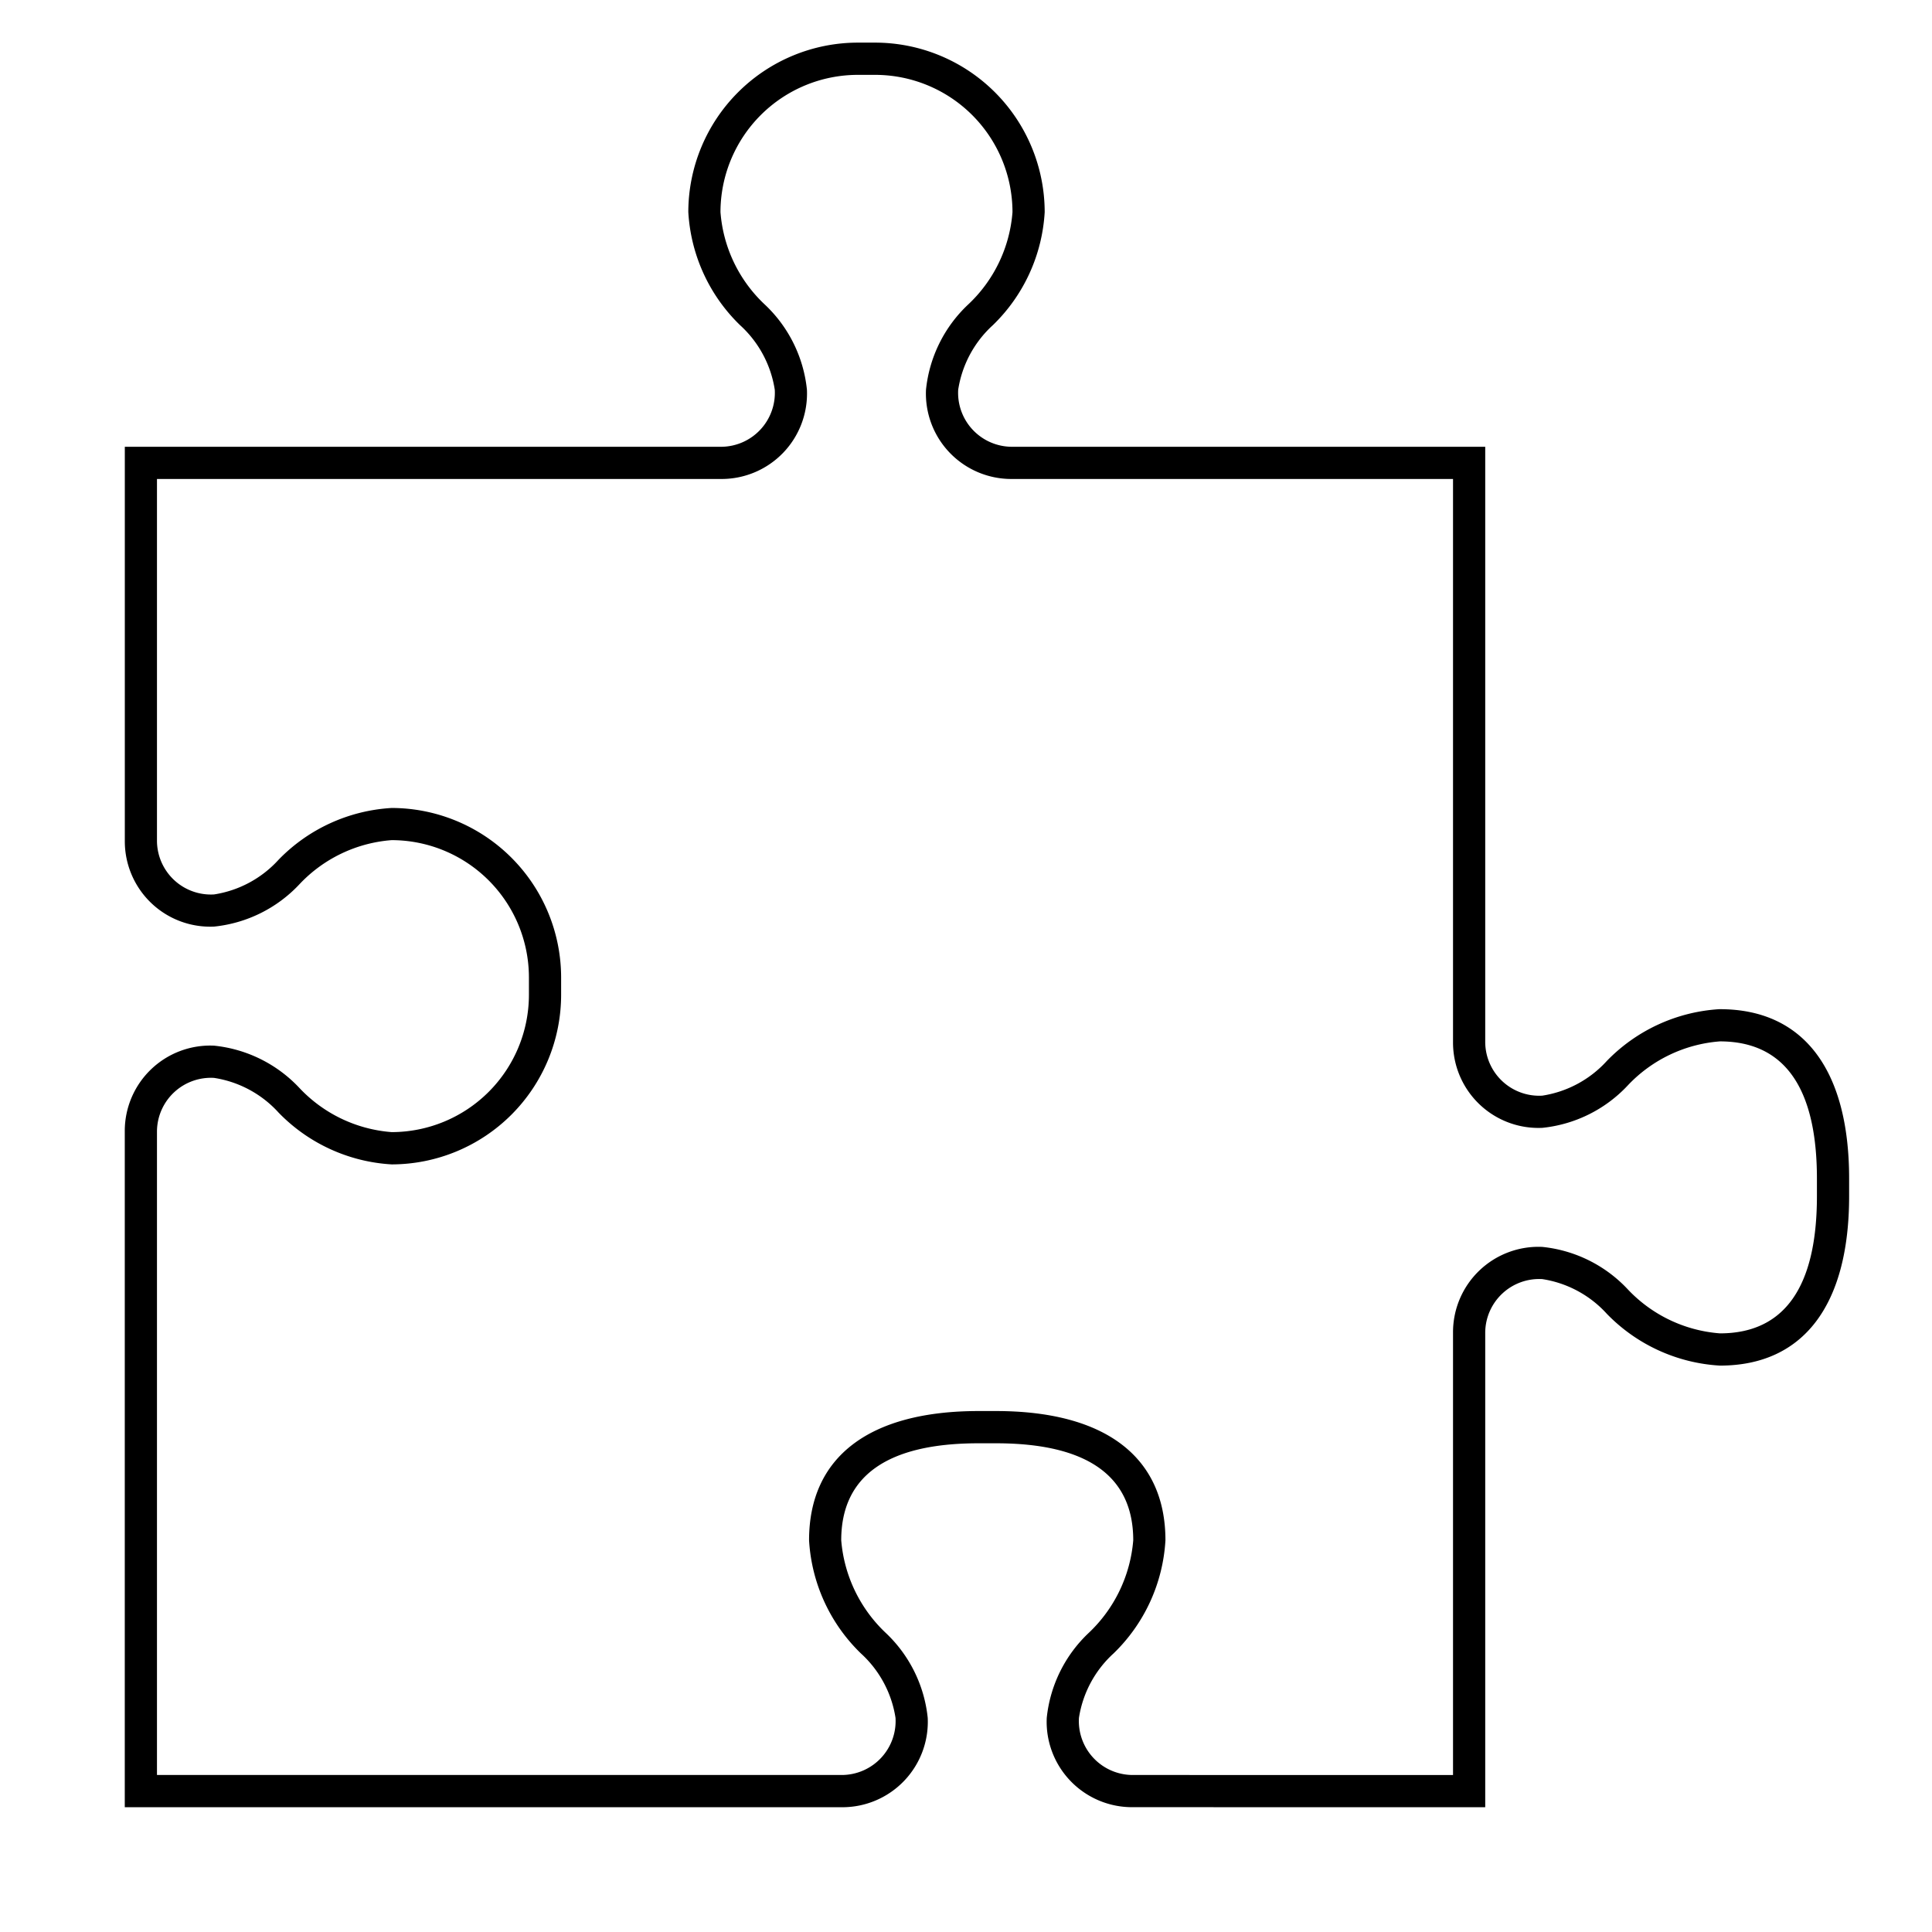
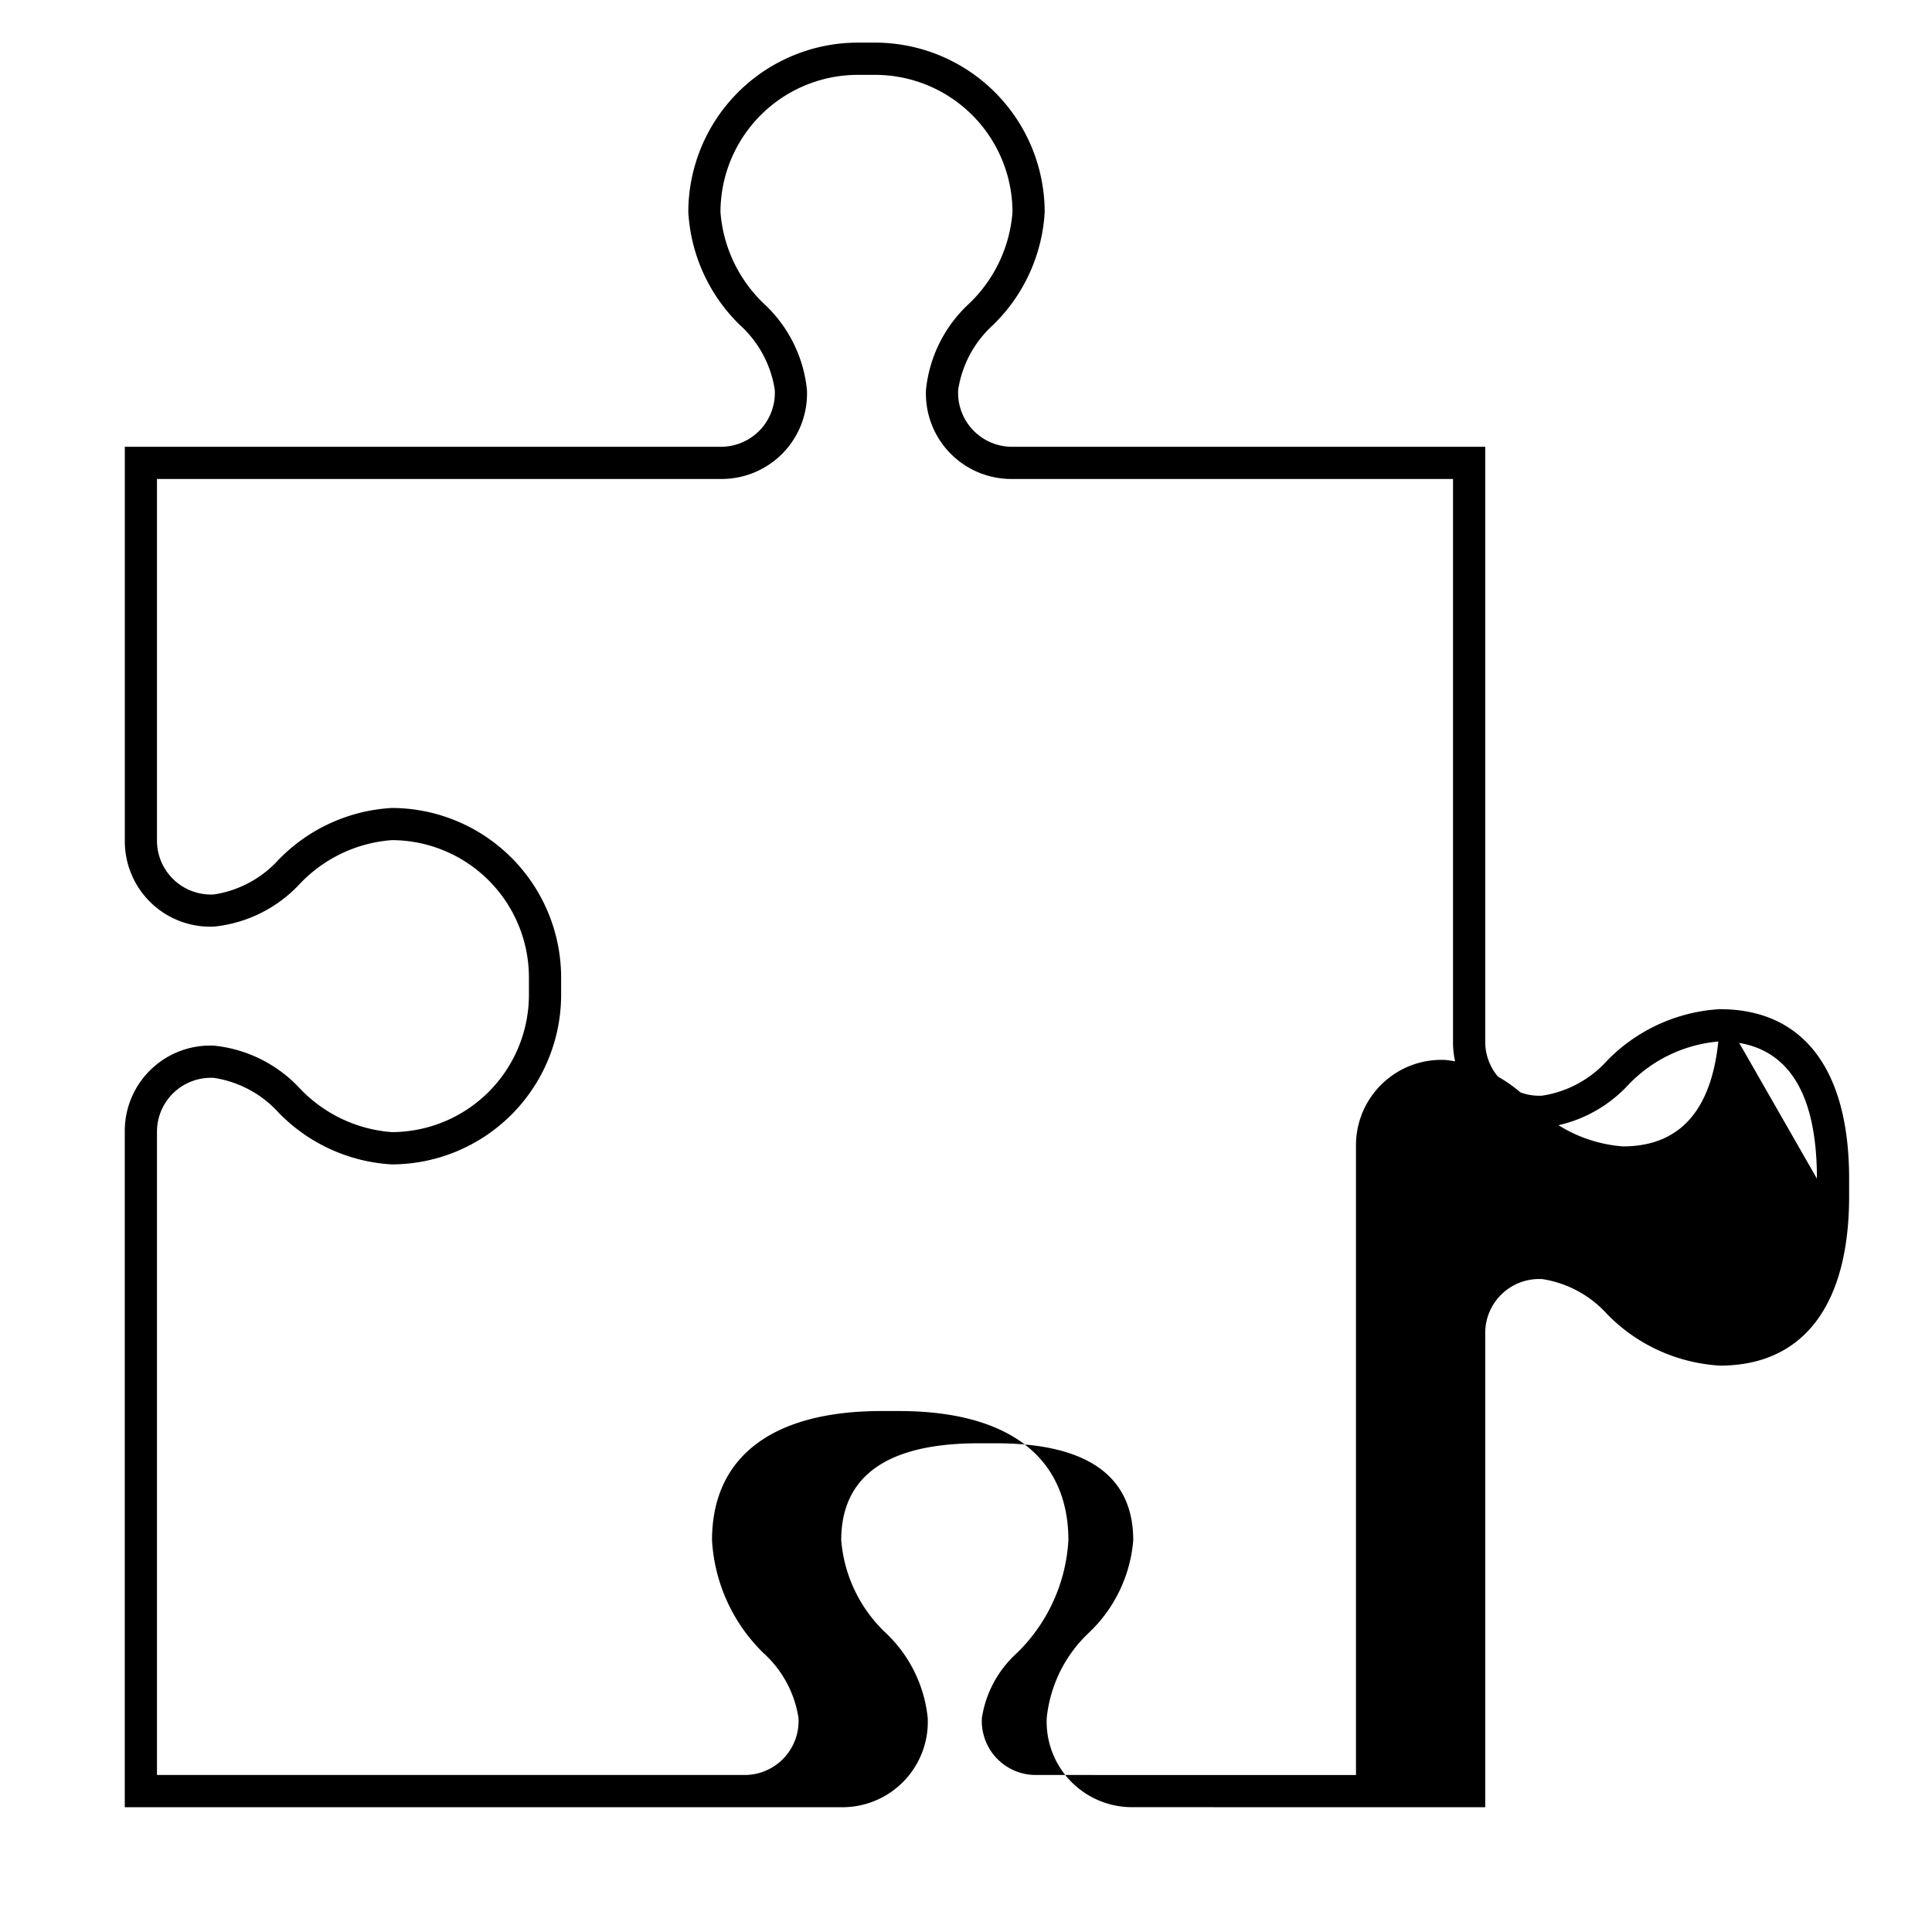
<svg xmlns="http://www.w3.org/2000/svg" id="icon-ui-svg" viewBox="0 0 48 48">
-   <path d="M42.73 25.072a4.253 4.253 0 0 0-2.809 1.287 2.723 2.723 0 0 1-1.603.862 1.34 1.34 0 0 1-1.418-1.318V11.1H25.124a1.34 1.34 0 0 1-1.318-1.417 2.731 2.731 0 0 1 .862-1.605 4.247 4.247 0 0 0 1.287-2.808 4.216 4.216 0 0 0-4.21-4.211h-.434a4.216 4.216 0 0 0-4.21 4.21 4.247 4.247 0 0 0 1.286 2.81 2.731 2.731 0 0 1 .862 1.604 1.34 1.34 0 0 1-1.318 1.417H3.101v9.803a2.122 2.122 0 0 0 2.217 2.118 3.376 3.376 0 0 0 2.116-1.046 3.51 3.51 0 0 1 2.296-1.102 3.414 3.414 0 0 1 3.411 3.41v.434a3.414 3.414 0 0 1-3.41 3.41 3.51 3.51 0 0 1-2.297-1.102 3.376 3.376 0 0 0-2.116-1.046A2.122 2.122 0 0 0 3.1 28.097V44.9h17.831a2.122 2.122 0 0 0 2.118-2.22 3.378 3.378 0 0 0-1.047-2.115 3.56 3.56 0 0 1-1.102-2.297c0-1.6 1.147-2.41 3.41-2.41h.435c2.263 0 3.41.81 3.41 2.41a3.56 3.56 0 0 1-1.102 2.297 3.378 3.378 0 0 0-1.047 2.116 2.122 2.122 0 0 0 2.118 2.218l8.776.001V33.097a1.34 1.34 0 0 1 1.418-1.318 2.723 2.723 0 0 1 1.603.862 4.253 4.253 0 0 0 2.81 1.287c2.07 0 3.21-1.496 3.21-4.211v-.434c0-2.715-1.14-4.21-3.21-4.21zm2.411 4.645c0 2.262-.81 3.41-2.41 3.41a3.51 3.51 0 0 1-2.297-1.102 3.376 3.376 0 0 0-2.116-1.046 2.122 2.122 0 0 0-2.218 2.118V44.1l-7.976-.001a1.34 1.34 0 0 1-1.318-1.418 2.726 2.726 0 0 1 .861-1.603 4.25 4.25 0 0 0 1.288-2.81c0-2.07-1.495-3.211-4.21-3.211h-.434c-2.716 0-4.21 1.14-4.21 3.21a4.25 4.25 0 0 0 1.287 2.811 2.726 2.726 0 0 1 .861 1.603 1.34 1.34 0 0 1-1.318 1.418H3.9V28.098a1.34 1.34 0 0 1 1.418-1.318 2.723 2.723 0 0 1 1.603.862 4.253 4.253 0 0 0 2.81 1.287 4.216 4.216 0 0 0 4.21-4.211v-.434a4.216 4.216 0 0 0-4.21-4.21 4.253 4.253 0 0 0-2.81 1.286 2.723 2.723 0 0 1-1.603.862A1.34 1.34 0 0 1 3.9 20.903V11.9H17.93a2.122 2.122 0 0 0 2.118-2.217 3.376 3.376 0 0 0-1.047-2.117A3.511 3.511 0 0 1 17.9 5.27a3.414 3.414 0 0 1 3.41-3.41h.435a3.414 3.414 0 0 1 3.41 3.41 3.511 3.511 0 0 1-1.102 2.296 3.376 3.376 0 0 0-1.047 2.117 2.122 2.122 0 0 0 2.118 2.217H36.1v14.003a2.122 2.122 0 0 0 2.218 2.118 3.376 3.376 0 0 0 2.116-1.046 3.51 3.51 0 0 1 2.296-1.102c1.6 0 2.411 1.148 2.411 3.41z" id="icon-ui-svg--base" />
+   <path d="M42.73 25.072a4.253 4.253 0 0 0-2.809 1.287 2.723 2.723 0 0 1-1.603.862 1.34 1.34 0 0 1-1.418-1.318V11.1H25.124a1.34 1.34 0 0 1-1.318-1.417 2.731 2.731 0 0 1 .862-1.605 4.247 4.247 0 0 0 1.287-2.808 4.216 4.216 0 0 0-4.21-4.211h-.434a4.216 4.216 0 0 0-4.21 4.21 4.247 4.247 0 0 0 1.286 2.81 2.731 2.731 0 0 1 .862 1.604 1.34 1.34 0 0 1-1.318 1.417H3.101v9.803a2.122 2.122 0 0 0 2.217 2.118 3.376 3.376 0 0 0 2.116-1.046 3.51 3.51 0 0 1 2.296-1.102 3.414 3.414 0 0 1 3.411 3.41v.434a3.414 3.414 0 0 1-3.41 3.41 3.51 3.51 0 0 1-2.297-1.102 3.376 3.376 0 0 0-2.116-1.046A2.122 2.122 0 0 0 3.1 28.097V44.9h17.831a2.122 2.122 0 0 0 2.118-2.22 3.378 3.378 0 0 0-1.047-2.115 3.56 3.56 0 0 1-1.102-2.297c0-1.6 1.147-2.41 3.41-2.41h.435c2.263 0 3.41.81 3.41 2.41a3.56 3.56 0 0 1-1.102 2.297 3.378 3.378 0 0 0-1.047 2.116 2.122 2.122 0 0 0 2.118 2.218l8.776.001V33.097a1.34 1.34 0 0 1 1.418-1.318 2.723 2.723 0 0 1 1.603.862 4.253 4.253 0 0 0 2.81 1.287c2.07 0 3.21-1.496 3.21-4.211v-.434c0-2.715-1.14-4.21-3.21-4.21zc0 2.262-.81 3.41-2.41 3.41a3.51 3.51 0 0 1-2.297-1.102 3.376 3.376 0 0 0-2.116-1.046 2.122 2.122 0 0 0-2.218 2.118V44.1l-7.976-.001a1.34 1.34 0 0 1-1.318-1.418 2.726 2.726 0 0 1 .861-1.603 4.25 4.25 0 0 0 1.288-2.81c0-2.07-1.495-3.211-4.21-3.211h-.434c-2.716 0-4.21 1.14-4.21 3.21a4.25 4.25 0 0 0 1.287 2.811 2.726 2.726 0 0 1 .861 1.603 1.34 1.34 0 0 1-1.318 1.418H3.9V28.098a1.34 1.34 0 0 1 1.418-1.318 2.723 2.723 0 0 1 1.603.862 4.253 4.253 0 0 0 2.81 1.287 4.216 4.216 0 0 0 4.21-4.211v-.434a4.216 4.216 0 0 0-4.21-4.21 4.253 4.253 0 0 0-2.81 1.286 2.723 2.723 0 0 1-1.603.862A1.34 1.34 0 0 1 3.9 20.903V11.9H17.93a2.122 2.122 0 0 0 2.118-2.217 3.376 3.376 0 0 0-1.047-2.117A3.511 3.511 0 0 1 17.9 5.27a3.414 3.414 0 0 1 3.41-3.41h.435a3.414 3.414 0 0 1 3.41 3.41 3.511 3.511 0 0 1-1.102 2.296 3.376 3.376 0 0 0-1.047 2.117 2.122 2.122 0 0 0 2.118 2.217H36.1v14.003a2.122 2.122 0 0 0 2.218 2.118 3.376 3.376 0 0 0 2.116-1.046 3.51 3.51 0 0 1 2.296-1.102c1.6 0 2.411 1.148 2.411 3.41z" id="icon-ui-svg--base" />
</svg>